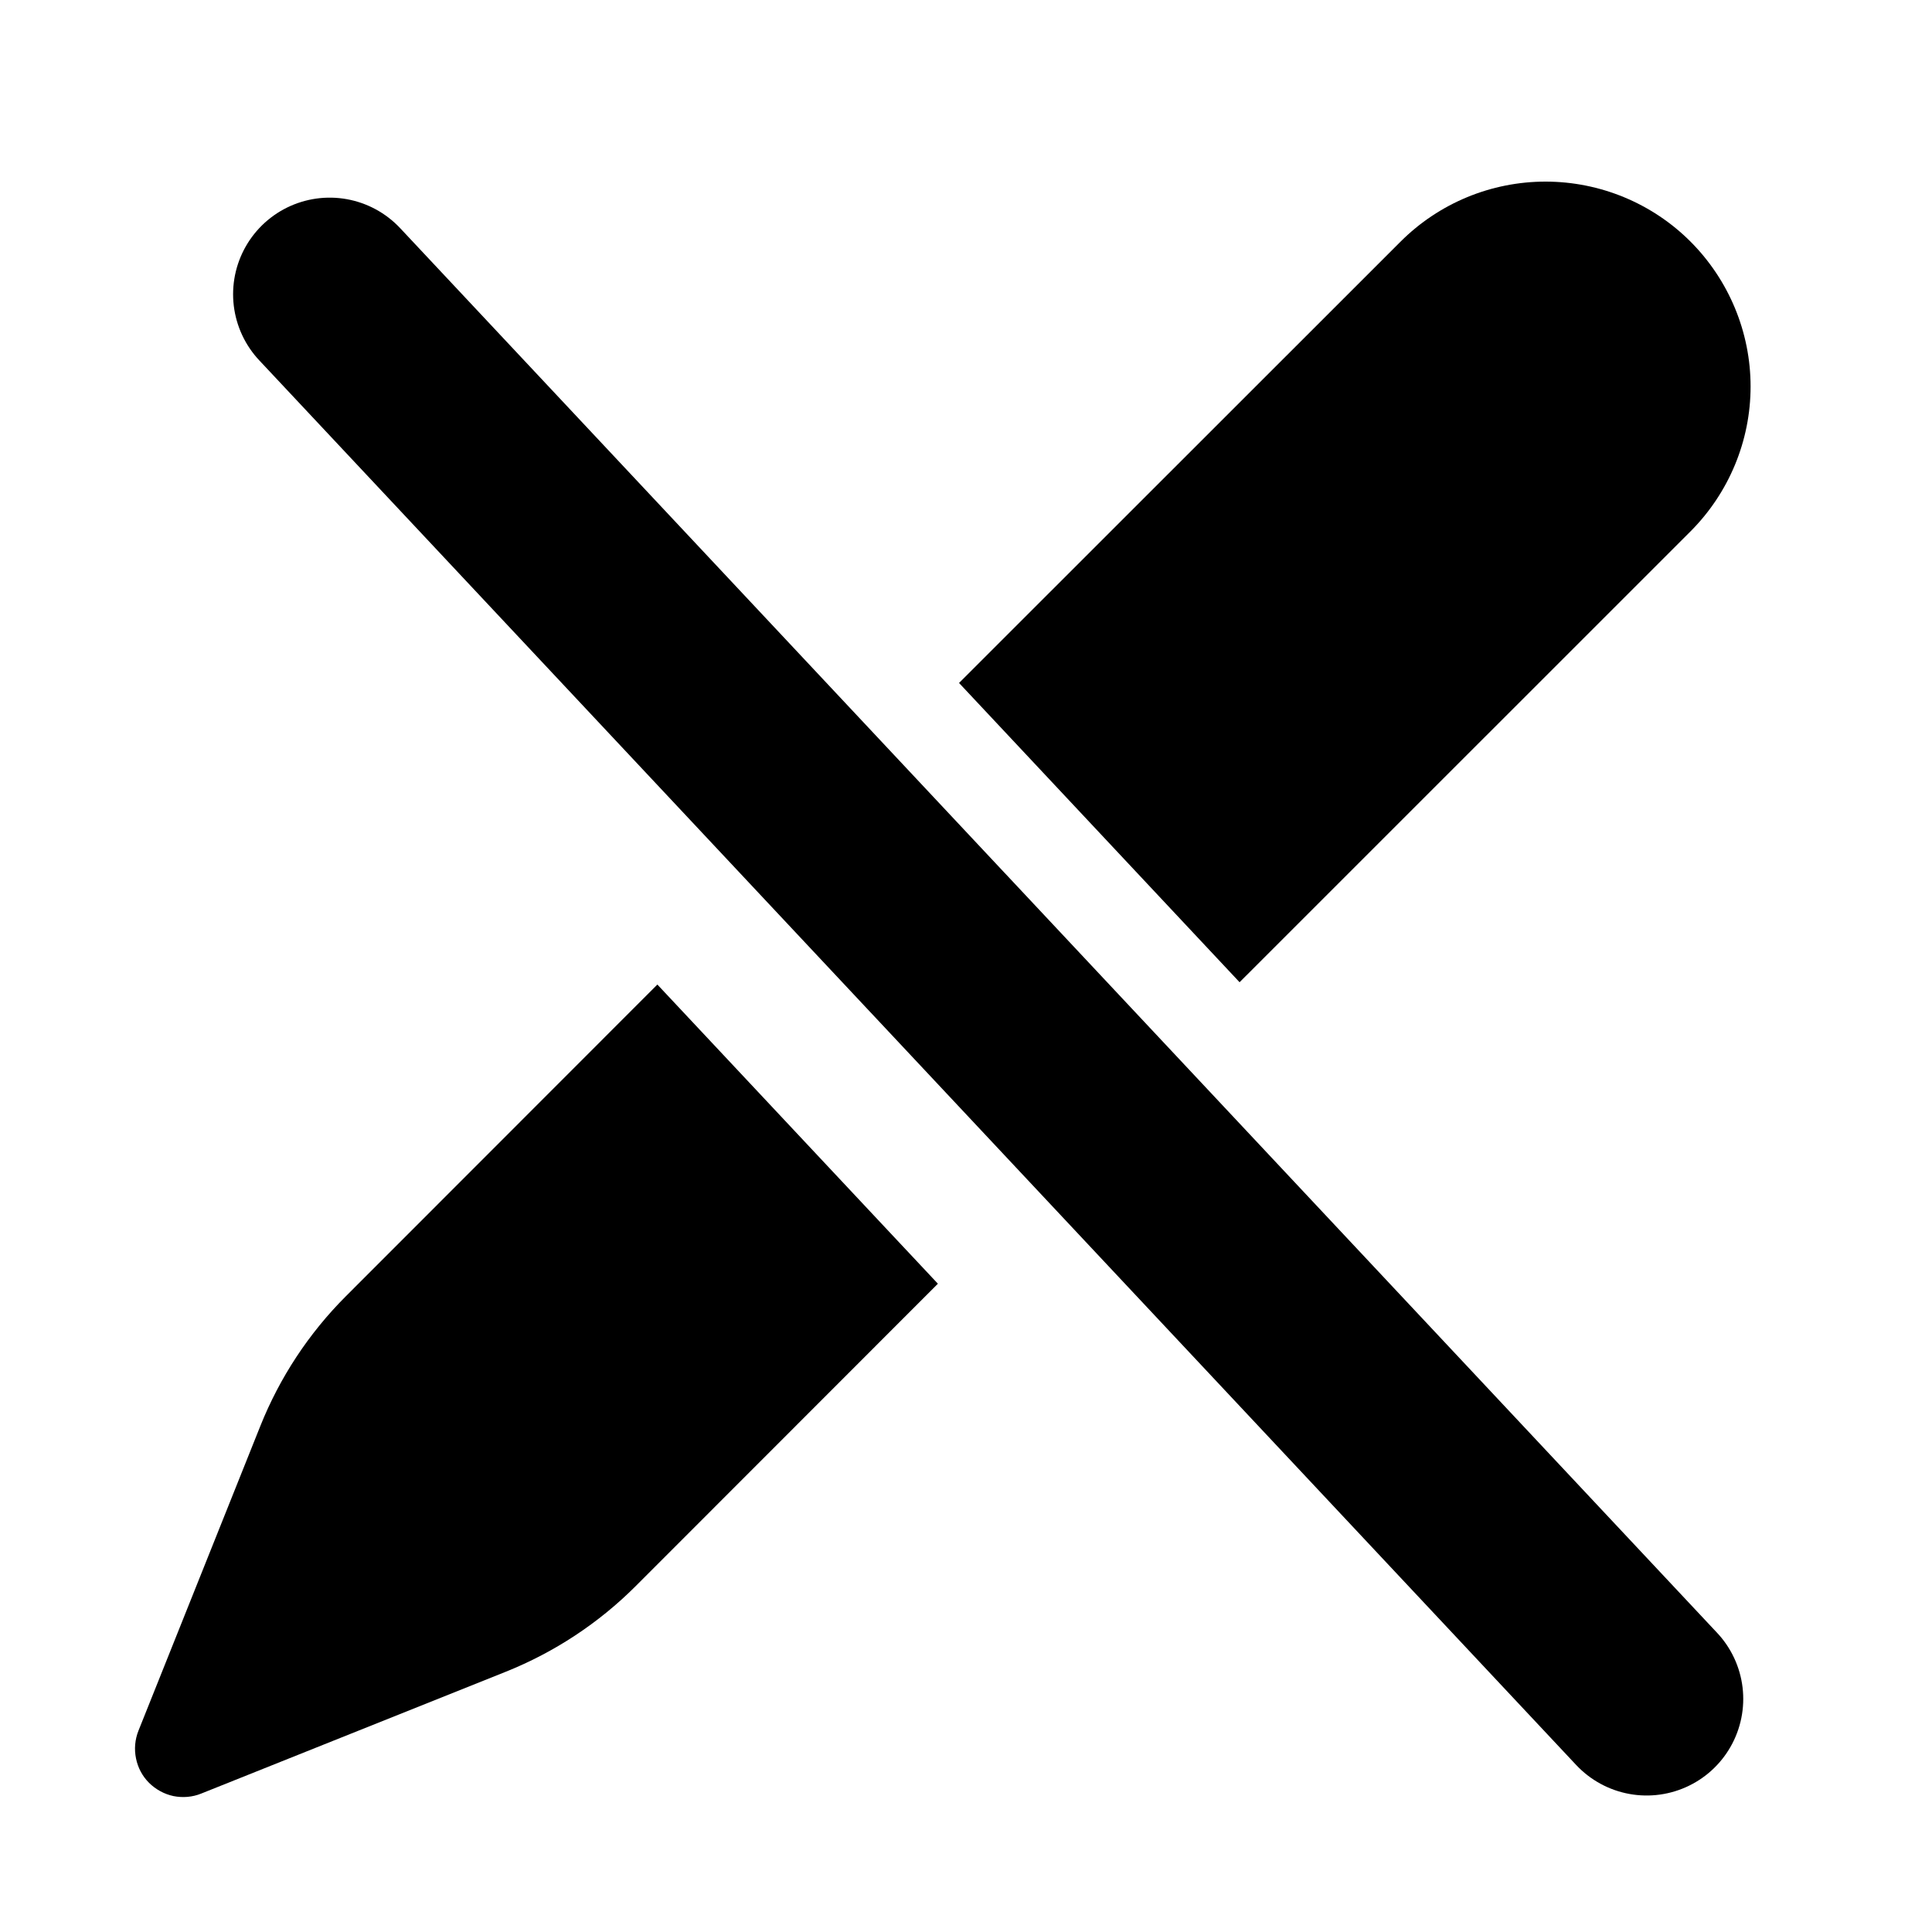
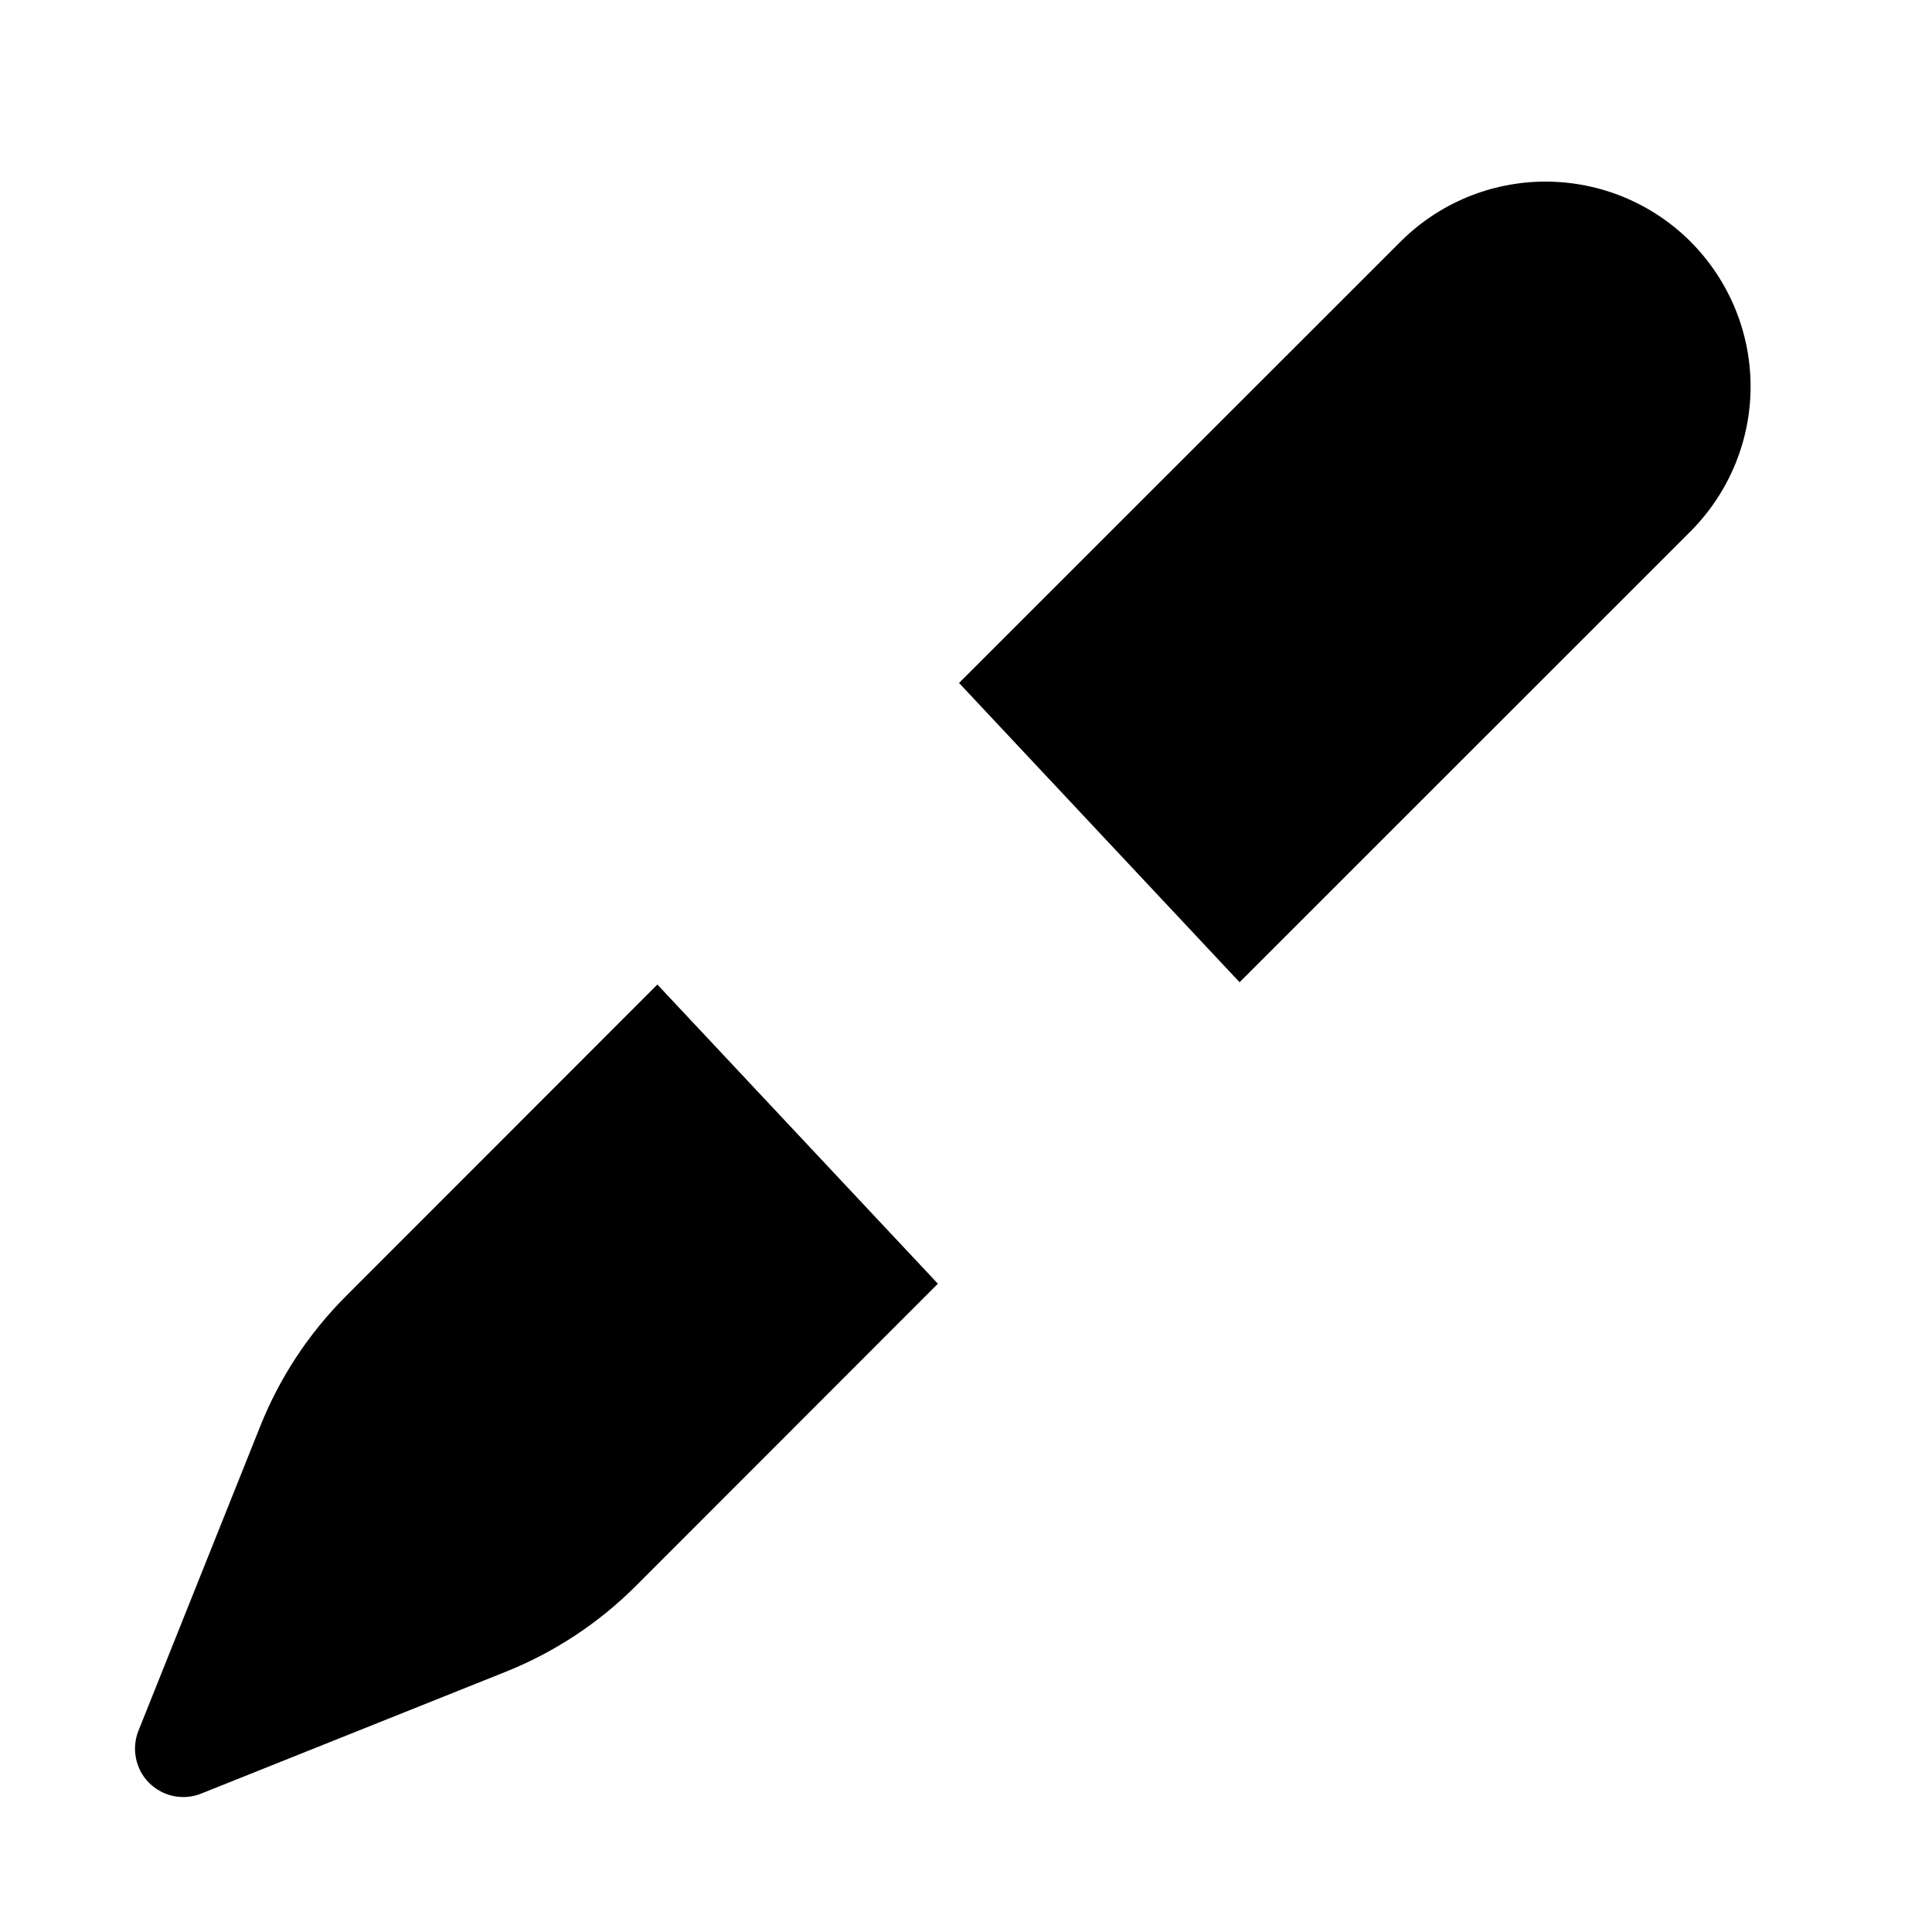
<svg xmlns="http://www.w3.org/2000/svg" viewBox="0 0 20 20" fill="none" aria-hidden="true" data-slot="icon">
-   <line x1="3.413" y1="3.046" x2="17.046" y2="17.587" stroke="currentColor" stroke-width="2" stroke-linecap="round" />
  <path d="M9.709 13.289L6.581 16.419C6.198 16.802 5.741 17.103 5.238 17.305L2.083 18.567C1.992 18.604 1.892 18.612 1.796 18.593C1.701 18.573 1.613 18.525 1.543 18.456C1.474 18.387 1.427 18.299 1.408 18.203C1.388 18.107 1.397 18.008 1.433 17.917L2.695 14.762C2.896 14.259 3.197 13.802 3.58 13.419L6.805 10.192L9.709 13.289ZM15.999 1.88C16.562 1.88 17.102 2.103 17.5 2.501C17.897 2.899 18.122 3.438 18.122 4.001C18.122 4.564 17.897 5.103 17.5 5.501L12.832 10.168L9.928 7.07L14.499 2.501C14.897 2.103 15.437 1.88 15.999 1.88Z" fill="currentColor" />
</svg>